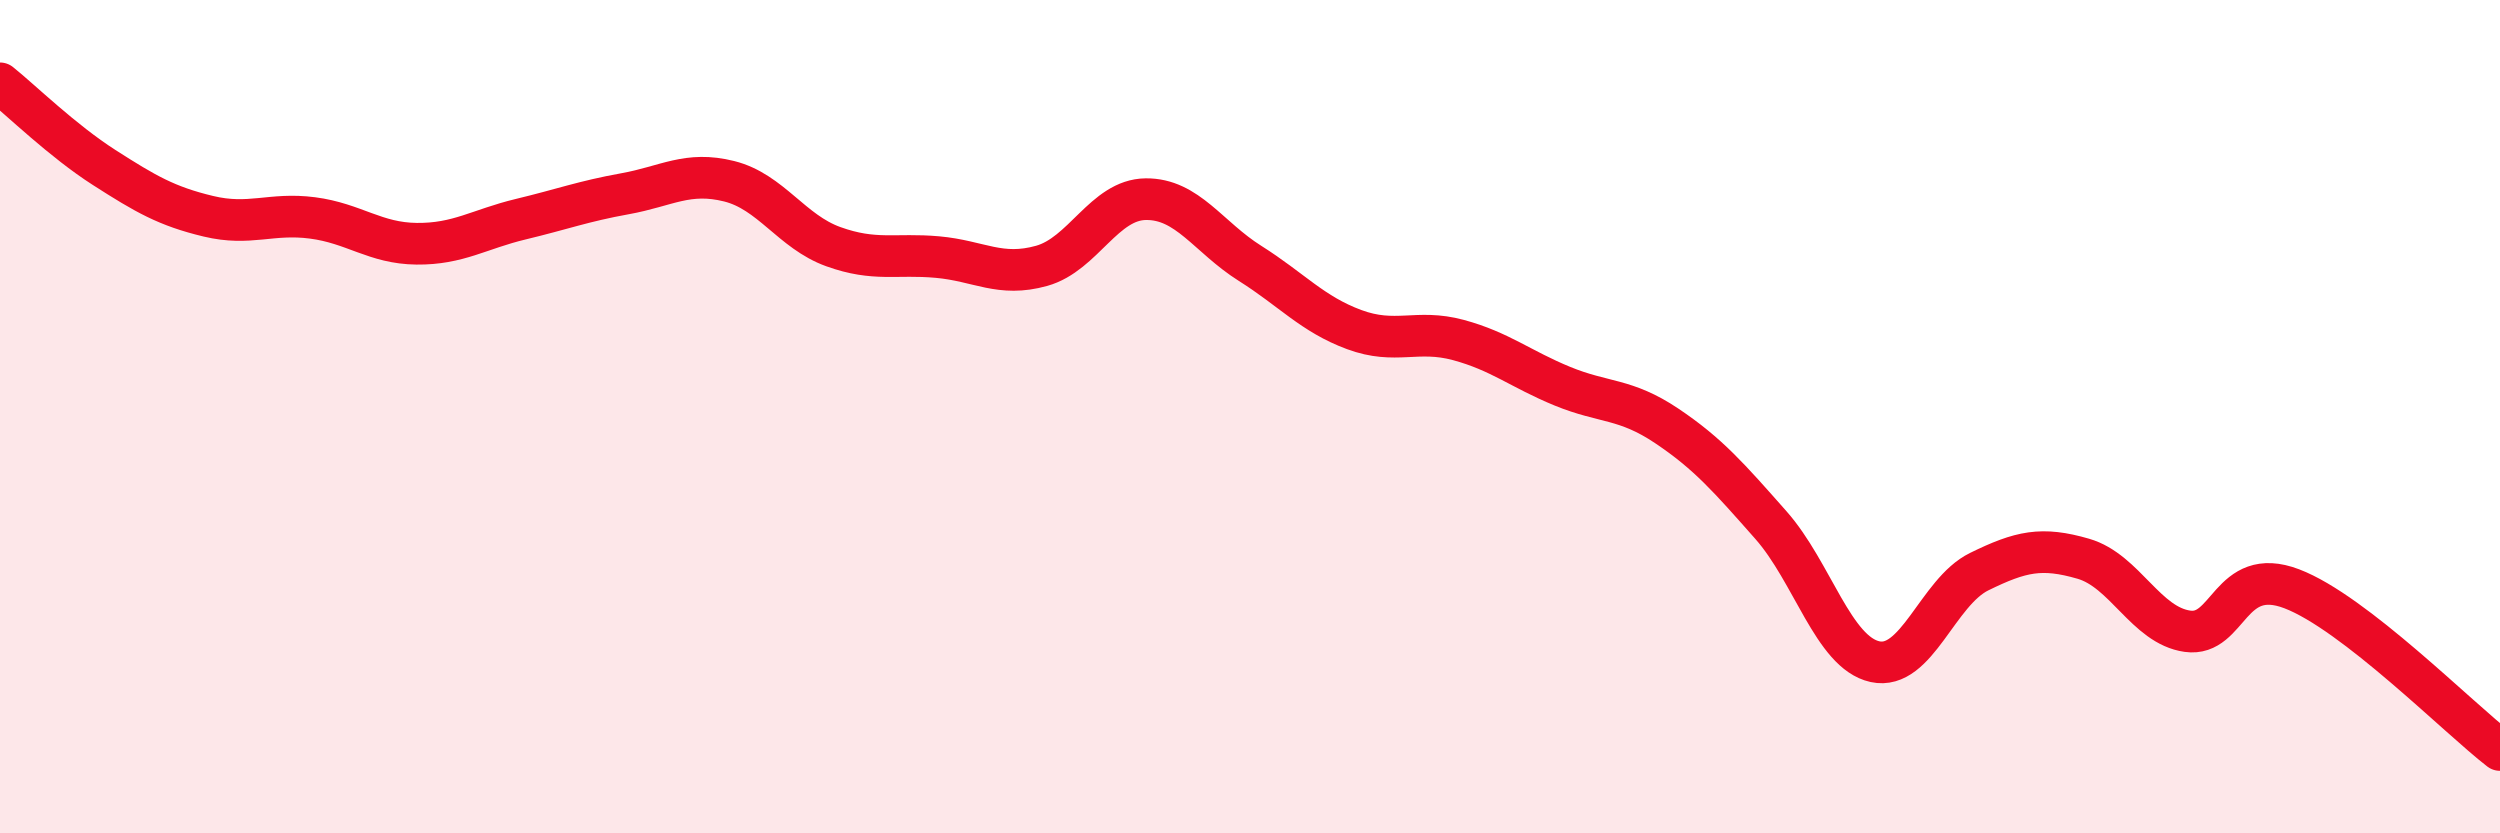
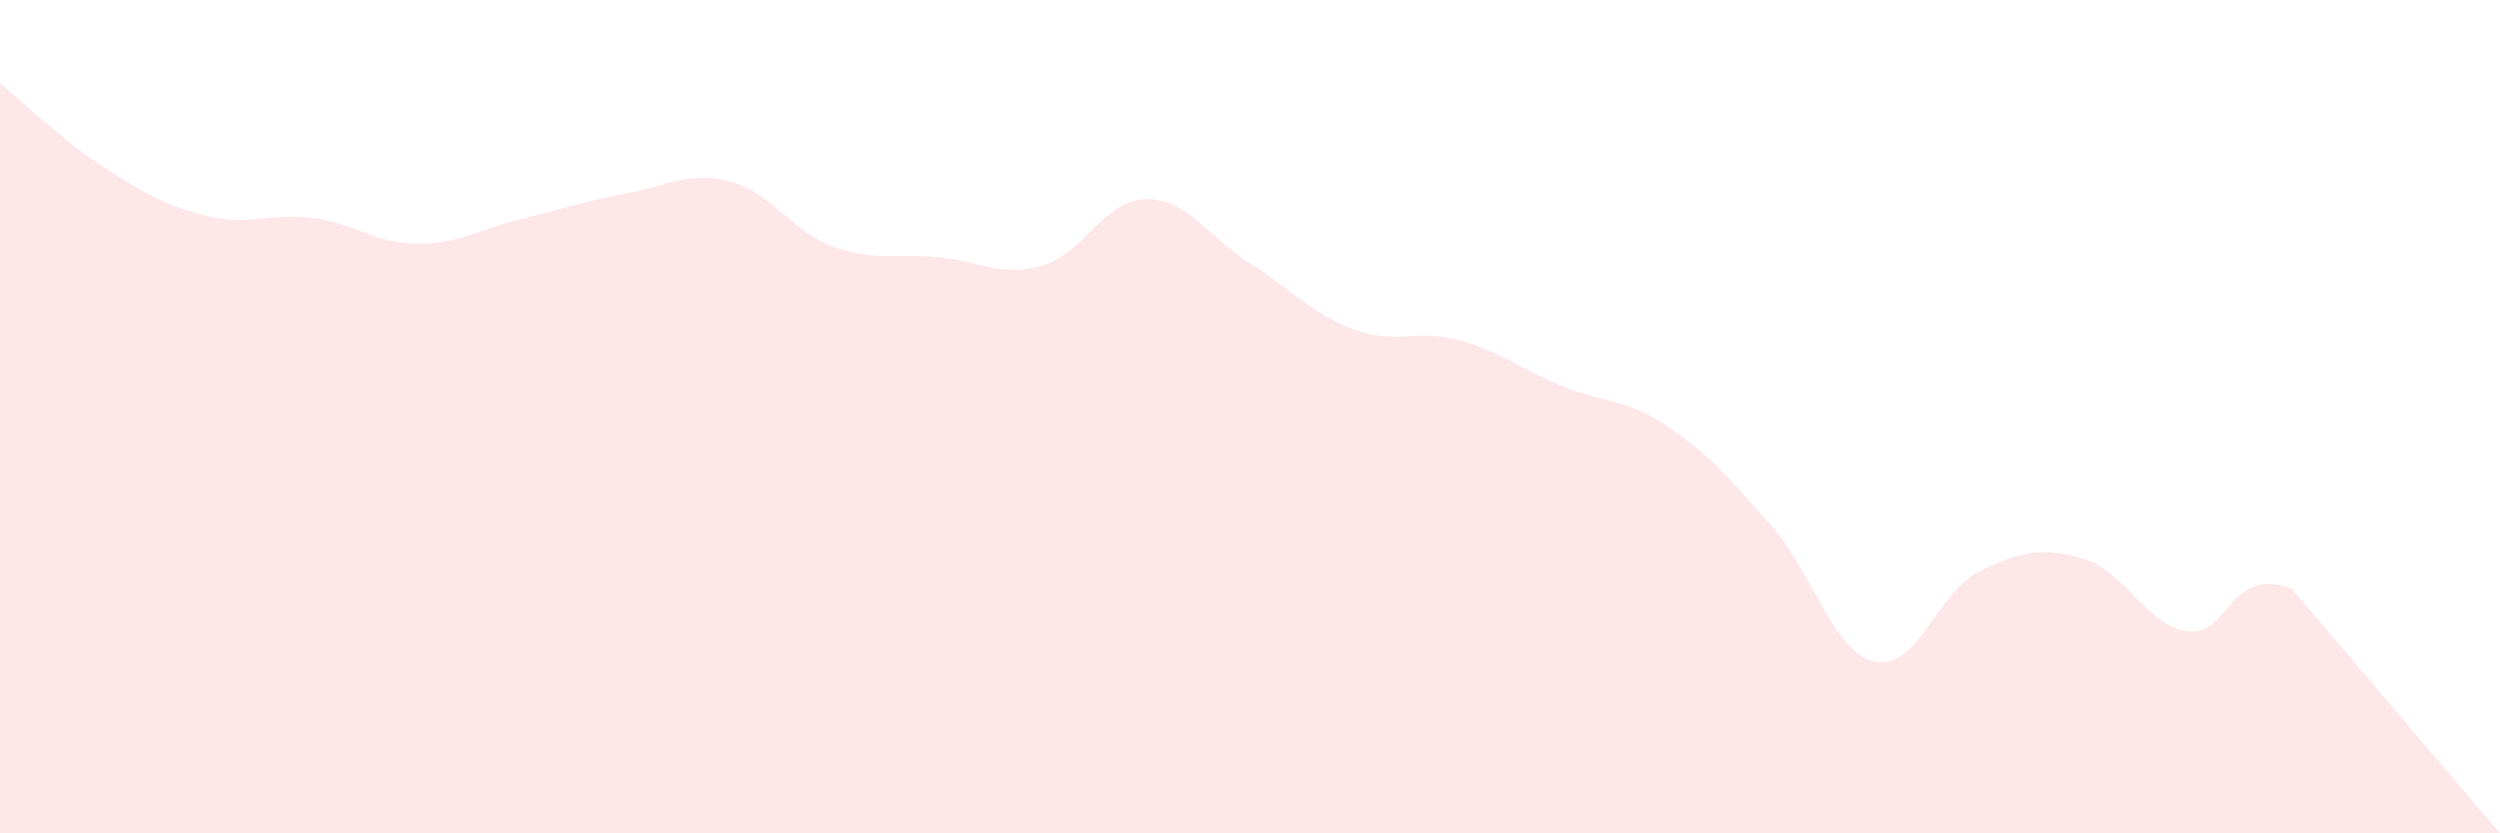
<svg xmlns="http://www.w3.org/2000/svg" width="60" height="20" viewBox="0 0 60 20">
-   <path d="M 0,2 C 0.5,2.4 1.5,3.38 2.5,4.02 C 3.5,4.66 4,4.95 5,5.19 C 6,5.43 6.5,5.1 7.5,5.23 C 8.5,5.36 9,5.84 10,5.85 C 11,5.86 11.5,5.5 12.5,5.26 C 13.5,5.02 14,4.83 15,4.65 C 16,4.47 16.5,4.1 17.5,4.35 C 18.5,4.6 19,5.56 20,5.92 C 21,6.28 21.5,6.08 22.5,6.17 C 23.5,6.26 24,6.66 25,6.38 C 26,6.1 26.5,4.79 27.5,4.78 C 28.5,4.77 29,5.69 30,6.32 C 31,6.95 31.5,7.54 32.5,7.91 C 33.5,8.28 34,7.89 35,8.16 C 36,8.43 36.5,8.86 37.5,9.27 C 38.5,9.68 39,9.55 40,10.22 C 41,10.89 41.5,11.47 42.5,12.6 C 43.5,13.73 44,15.66 45,15.88 C 46,16.1 46.5,14.21 47.5,13.72 C 48.5,13.23 49,13.12 50,13.41 C 51,13.7 51.5,15.01 52.5,15.15 C 53.5,15.29 53.5,13.56 55,14.13 C 56.5,14.7 59,17.23 60,18L60 20L0 20Z" fill="#EB0A25" opacity="0.1" stroke-linecap="round" stroke-linejoin="round" />
-   <path d="M 0,2 C 0.5,2.4 1.5,3.38 2.5,4.02 C 3.5,4.66 4,4.95 5,5.19 C 6,5.43 6.5,5.1 7.5,5.23 C 8.5,5.36 9,5.84 10,5.85 C 11,5.86 11.5,5.5 12.5,5.26 C 13.5,5.02 14,4.83 15,4.65 C 16,4.47 16.5,4.1 17.5,4.35 C 18.5,4.6 19,5.56 20,5.92 C 21,6.28 21.5,6.08 22.5,6.17 C 23.5,6.26 24,6.66 25,6.38 C 26,6.1 26.5,4.79 27.5,4.78 C 28.5,4.77 29,5.69 30,6.32 C 31,6.95 31.5,7.54 32.5,7.91 C 33.5,8.28 34,7.89 35,8.16 C 36,8.43 36.5,8.86 37.5,9.27 C 38.5,9.68 39,9.55 40,10.22 C 41,10.89 41.5,11.47 42.5,12.6 C 43.5,13.73 44,15.66 45,15.88 C 46,16.1 46.5,14.21 47.5,13.72 C 48.5,13.23 49,13.12 50,13.41 C 51,13.7 51.5,15.01 52.5,15.15 C 53.5,15.29 53.5,13.56 55,14.13 C 56.5,14.7 59,17.23 60,18" stroke="#EB0A25" stroke-width="1" fill="none" stroke-linecap="round" stroke-linejoin="round" />
+   <path d="M 0,2 C 0.5,2.4 1.5,3.38 2.5,4.02 C 3.5,4.66 4,4.95 5,5.19 C 6,5.43 6.5,5.1 7.5,5.23 C 8.5,5.36 9,5.84 10,5.85 C 11,5.86 11.5,5.5 12.5,5.26 C 13.5,5.02 14,4.83 15,4.65 C 16,4.47 16.5,4.1 17.5,4.35 C 18.5,4.6 19,5.56 20,5.92 C 21,6.28 21.5,6.08 22.5,6.17 C 23.5,6.26 24,6.66 25,6.38 C 26,6.1 26.5,4.79 27.5,4.78 C 28.5,4.77 29,5.69 30,6.32 C 31,6.95 31.5,7.54 32.5,7.91 C 33.5,8.28 34,7.89 35,8.16 C 36,8.43 36.5,8.86 37.5,9.27 C 38.5,9.68 39,9.55 40,10.22 C 41,10.89 41.5,11.47 42.5,12.6 C 43.5,13.73 44,15.66 45,15.88 C 46,16.1 46.5,14.21 47.5,13.72 C 48.5,13.23 49,13.12 50,13.41 C 51,13.7 51.5,15.01 52.5,15.15 C 53.5,15.29 53.5,13.56 55,14.13 L60 20L0 20Z" fill="#EB0A25" opacity="0.1" stroke-linecap="round" stroke-linejoin="round" />
</svg>